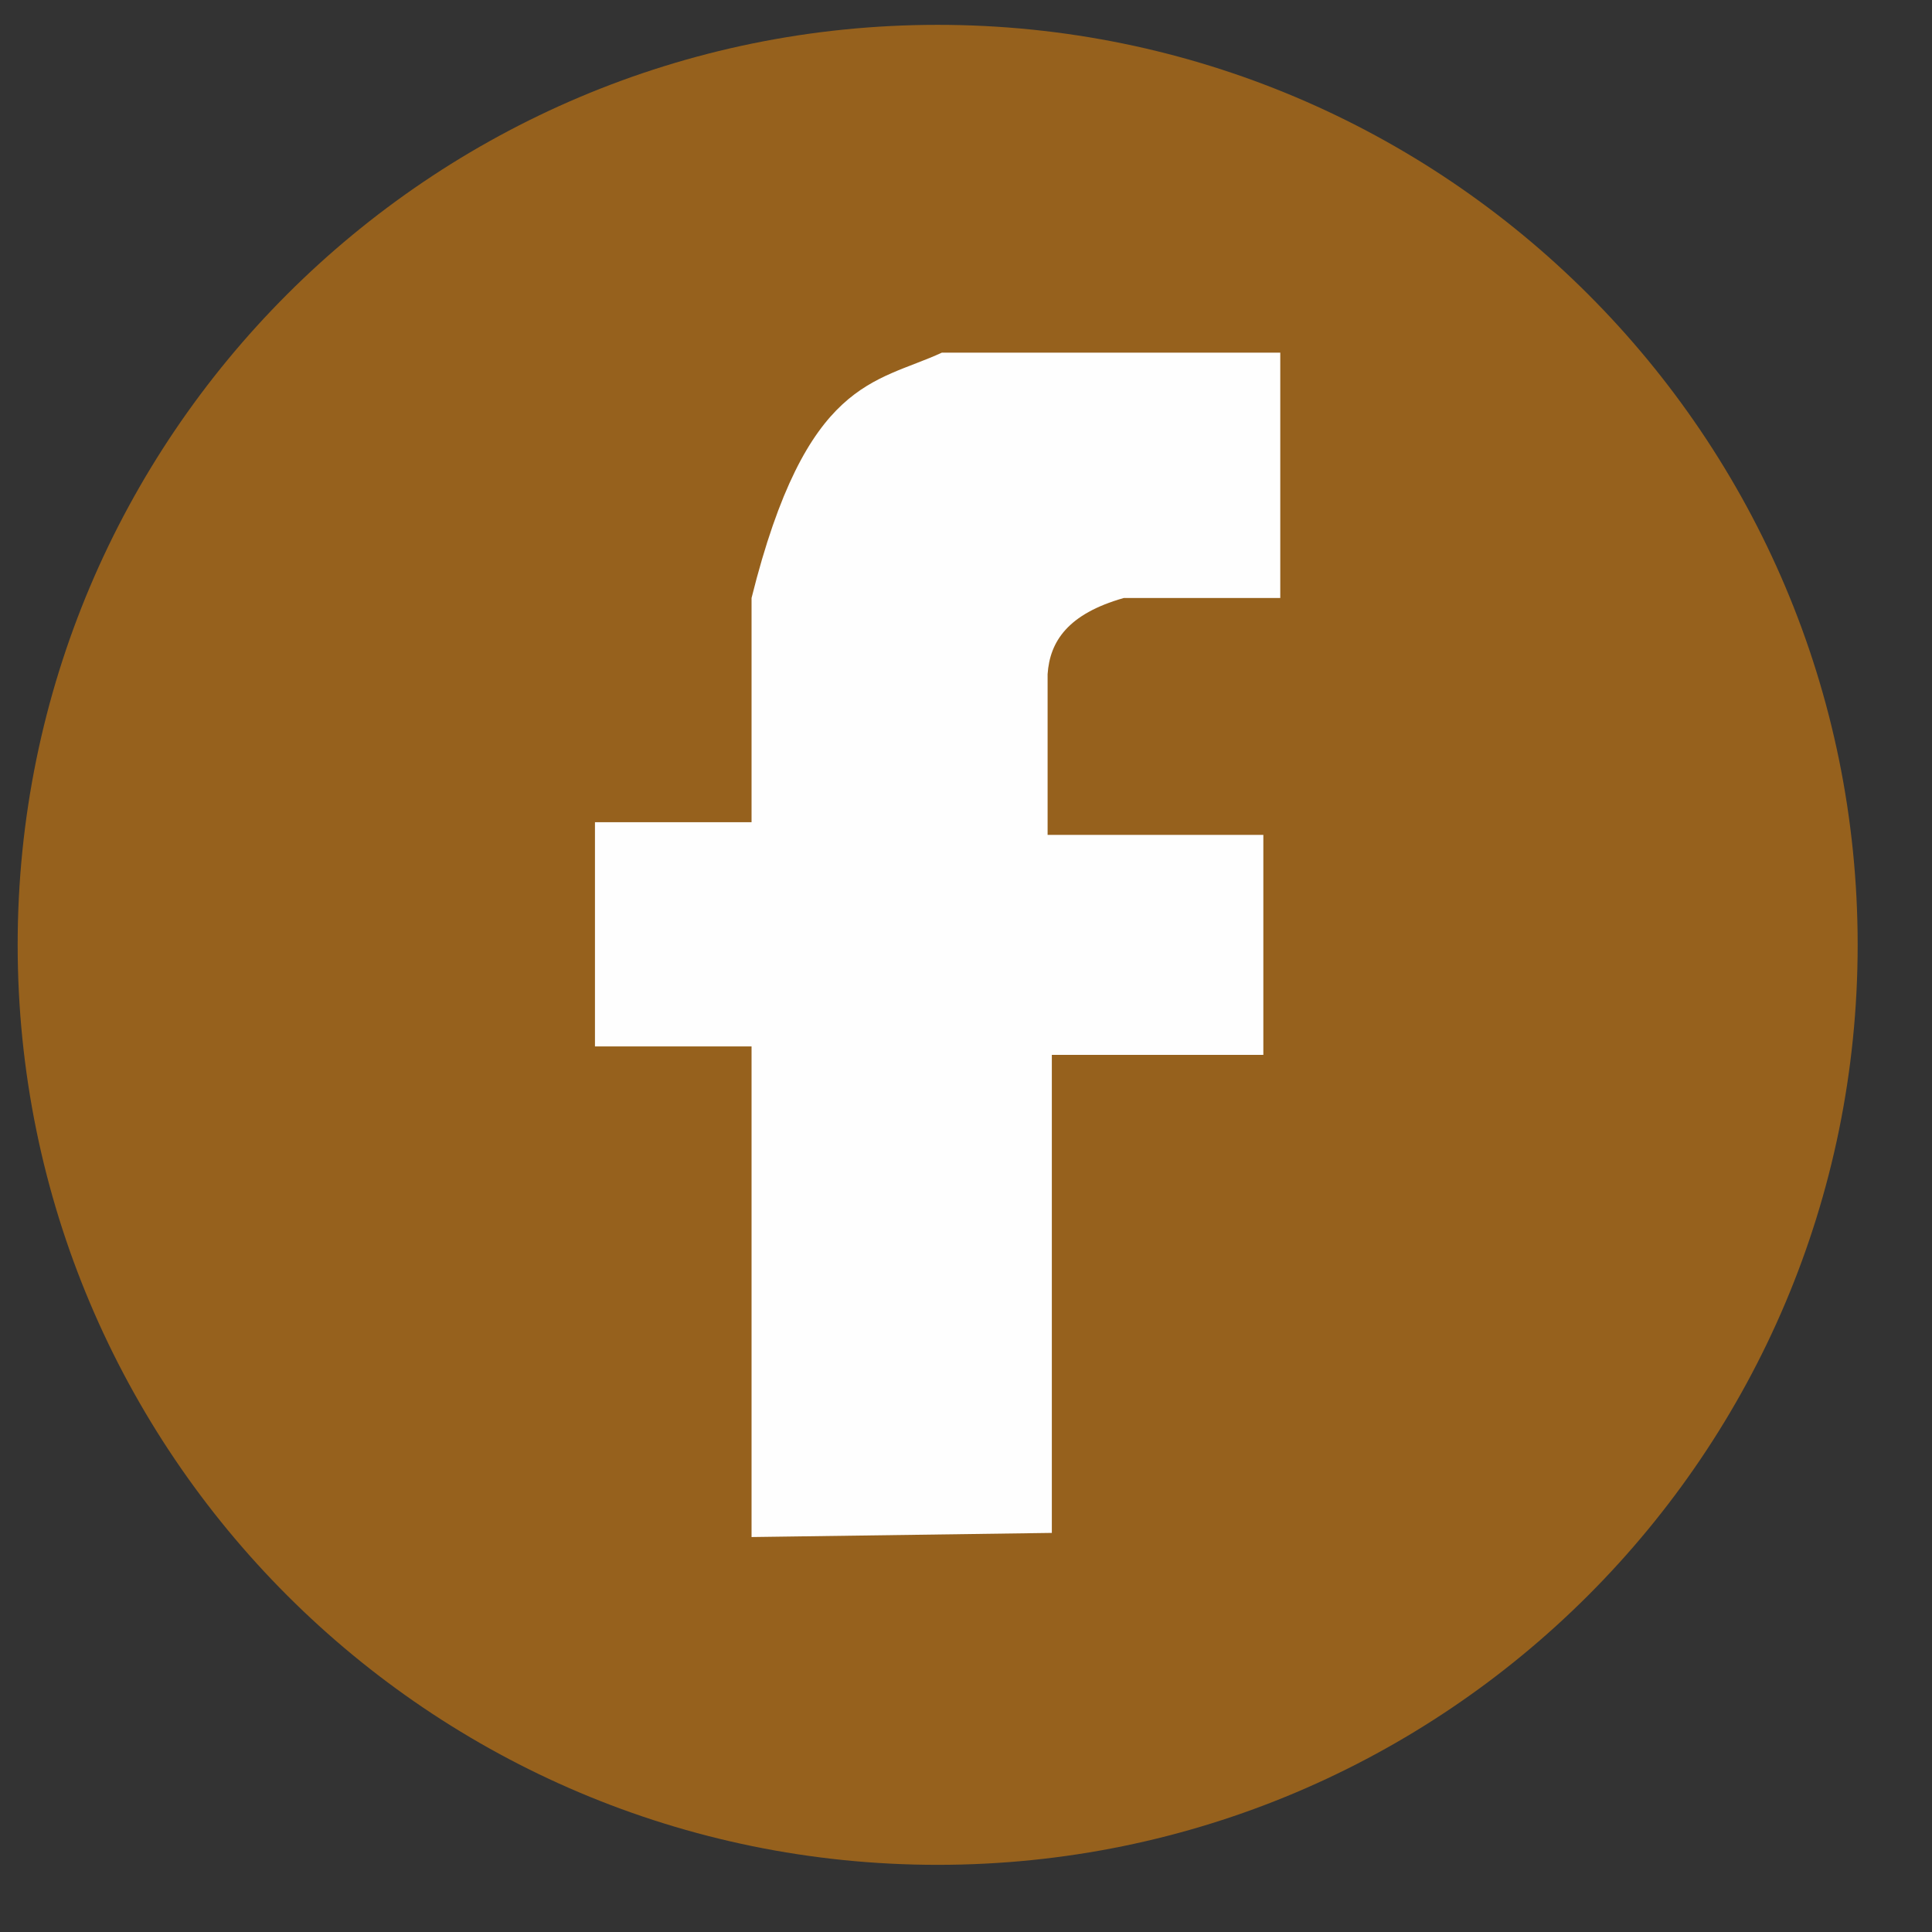
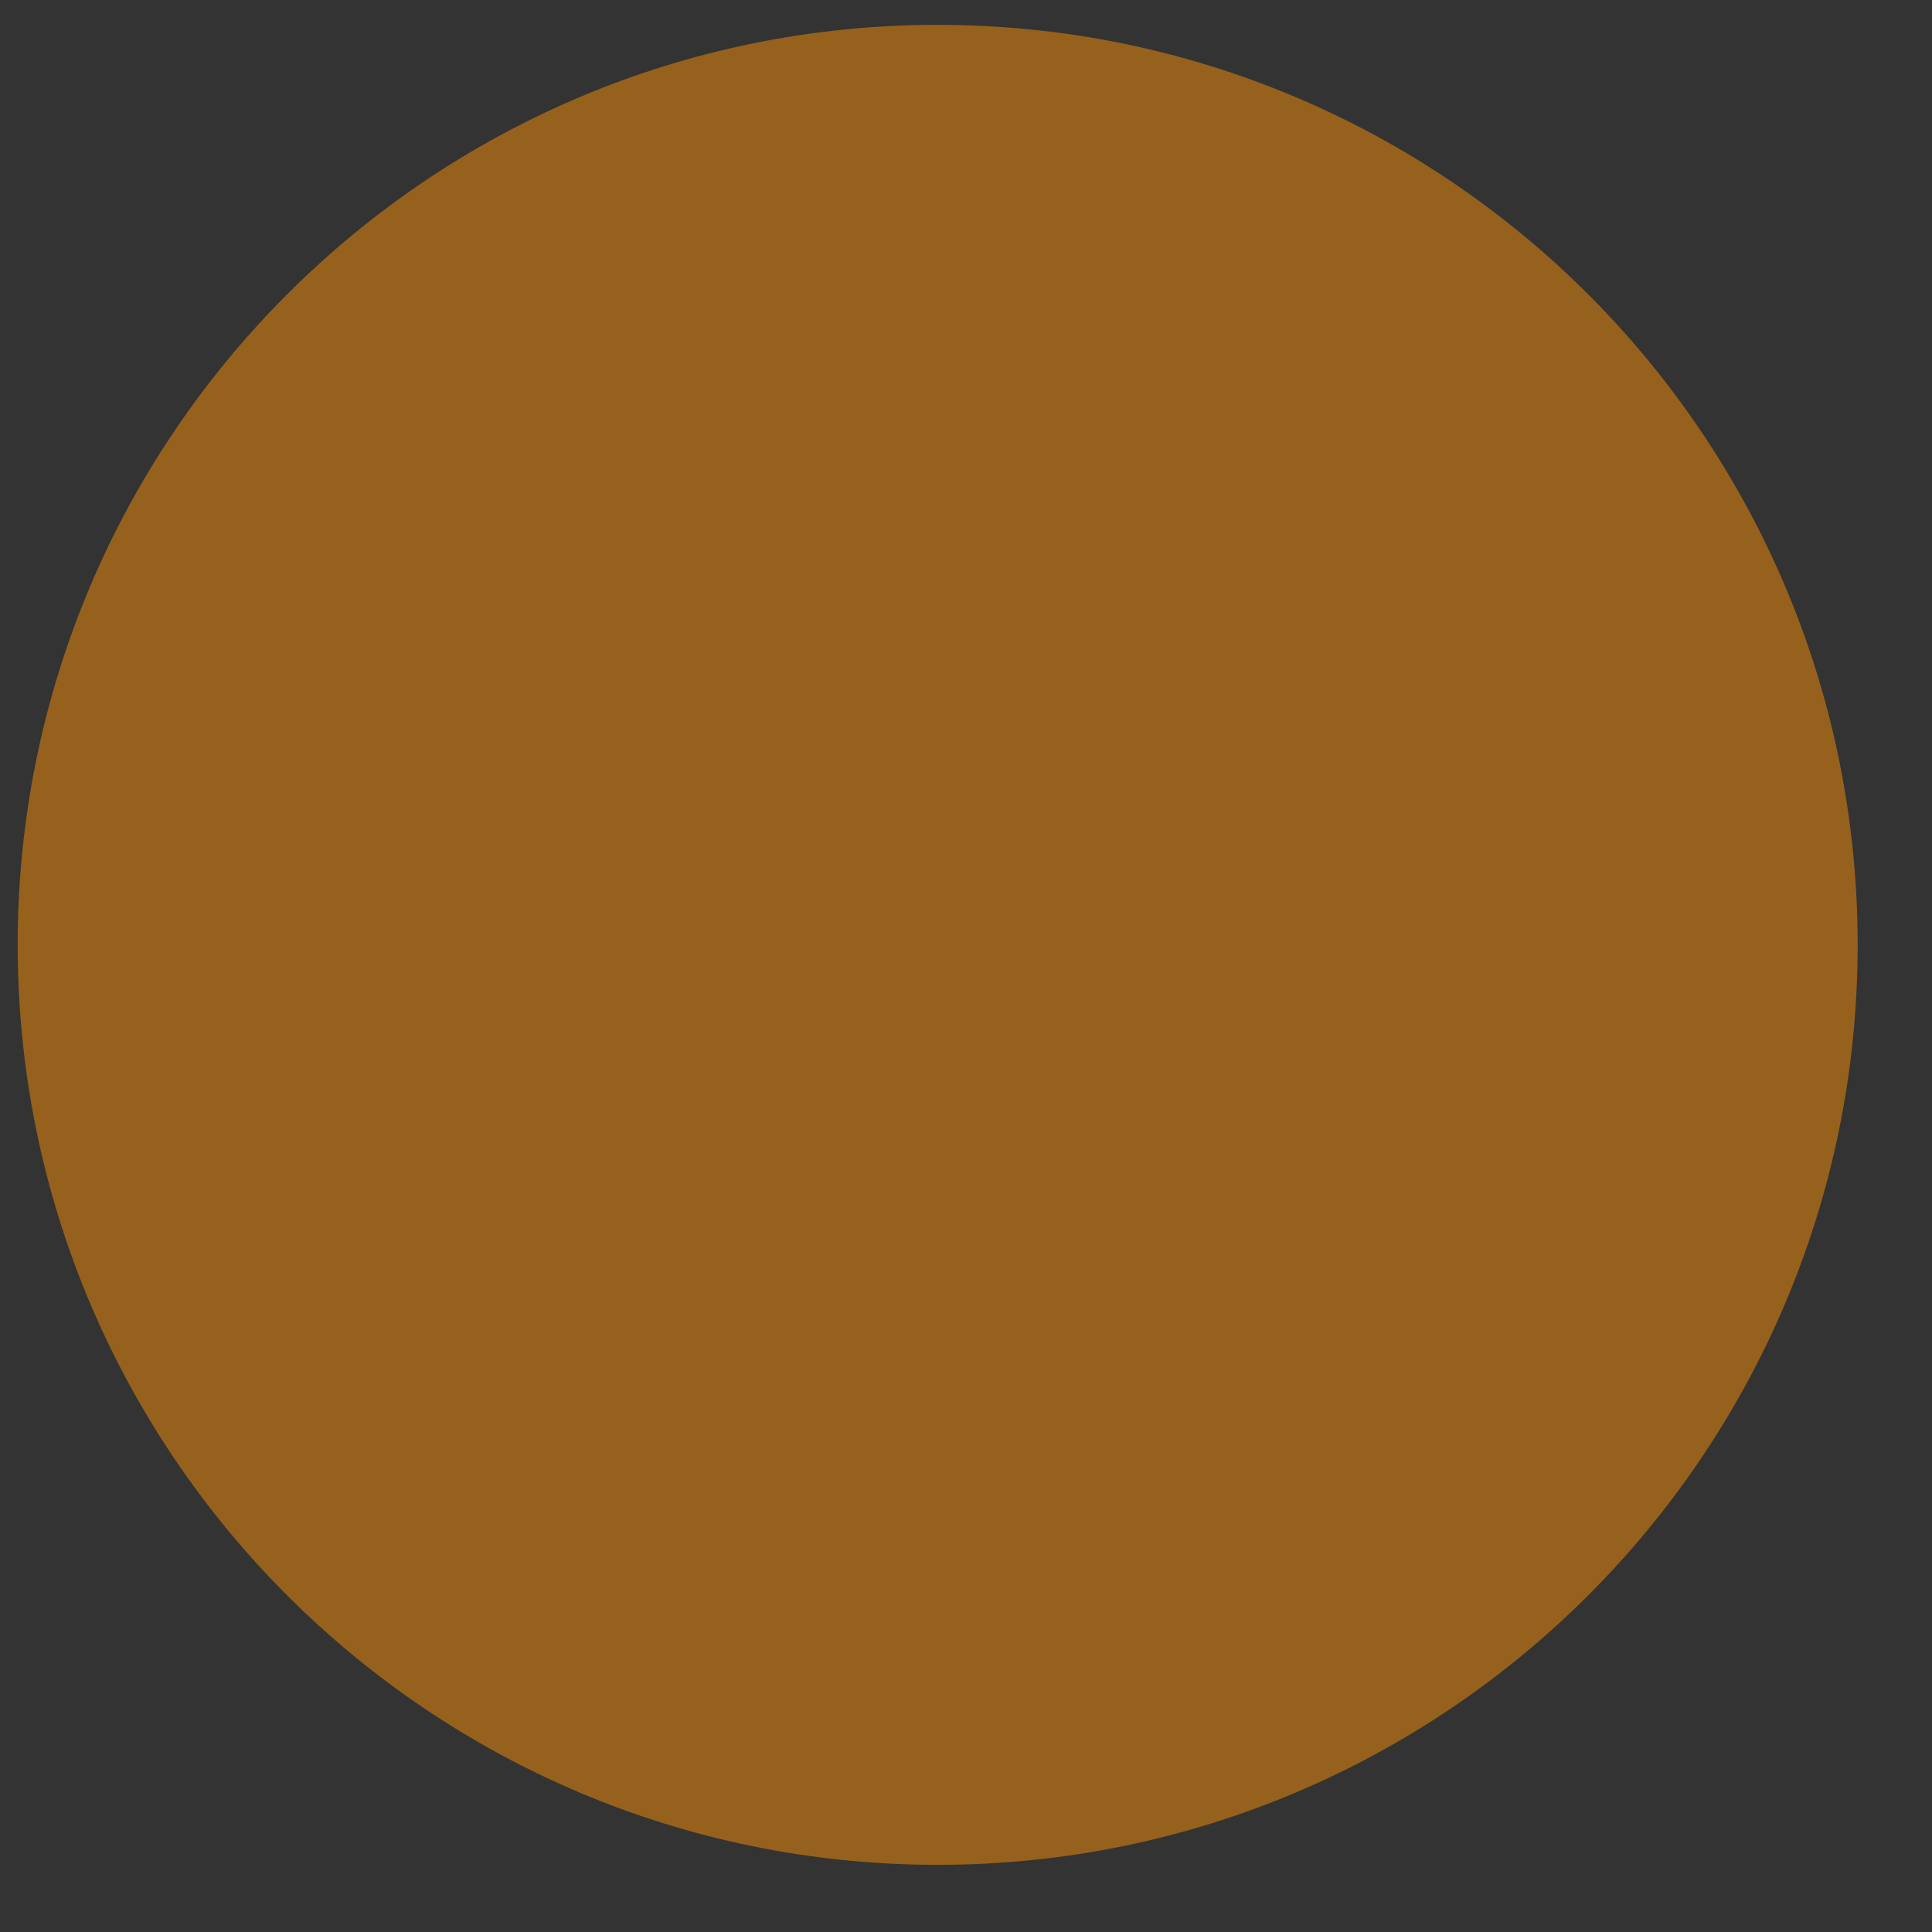
<svg xmlns="http://www.w3.org/2000/svg" width="21" height="21" viewBox="0 0 21 21" fill="none">
  <rect x="0" y="0" width="21" height="21" fill="#333333" stroke="none" />
  <path fill-rule="evenodd" clip-rule="evenodd" d="M10.192 0.27C15.714 0.27 20.192 4.748 20.192 10.27C20.192 15.793 15.714 20.27 10.192 20.27C4.669 20.27 0.192 15.793 0.192 10.27C0.192 4.748 4.669 0.27 10.192 0.27Z" fill="#96611D" />
-   <path fill-rule="evenodd" clip-rule="evenodd" d="M11.433 16.662C10.345 16.677 9.257 16.692 8.169 16.707C8.169 14.929 8.169 13.152 8.169 11.374C7.601 11.374 7.034 11.374 6.467 11.374C6.467 10.562 6.467 9.749 6.467 8.937C7.034 8.937 7.601 8.937 8.169 8.937C8.169 8.125 8.169 7.313 8.169 6.5C8.765 4.112 9.514 4.168 10.238 3.833C11.464 3.833 12.69 3.833 13.916 3.833C13.916 4.722 13.916 5.611 13.916 6.5C13.349 6.5 12.782 6.5 12.215 6.5C11.605 6.673 11.411 6.974 11.387 7.328C11.387 7.91 11.387 8.492 11.387 9.075C12.169 9.075 12.95 9.075 13.732 9.075C13.732 9.872 13.732 10.669 13.732 11.466C12.966 11.466 12.2 11.466 11.433 11.466C11.433 13.198 11.433 14.929 11.433 16.662Z" fill="#FEFEFE" />
</svg>